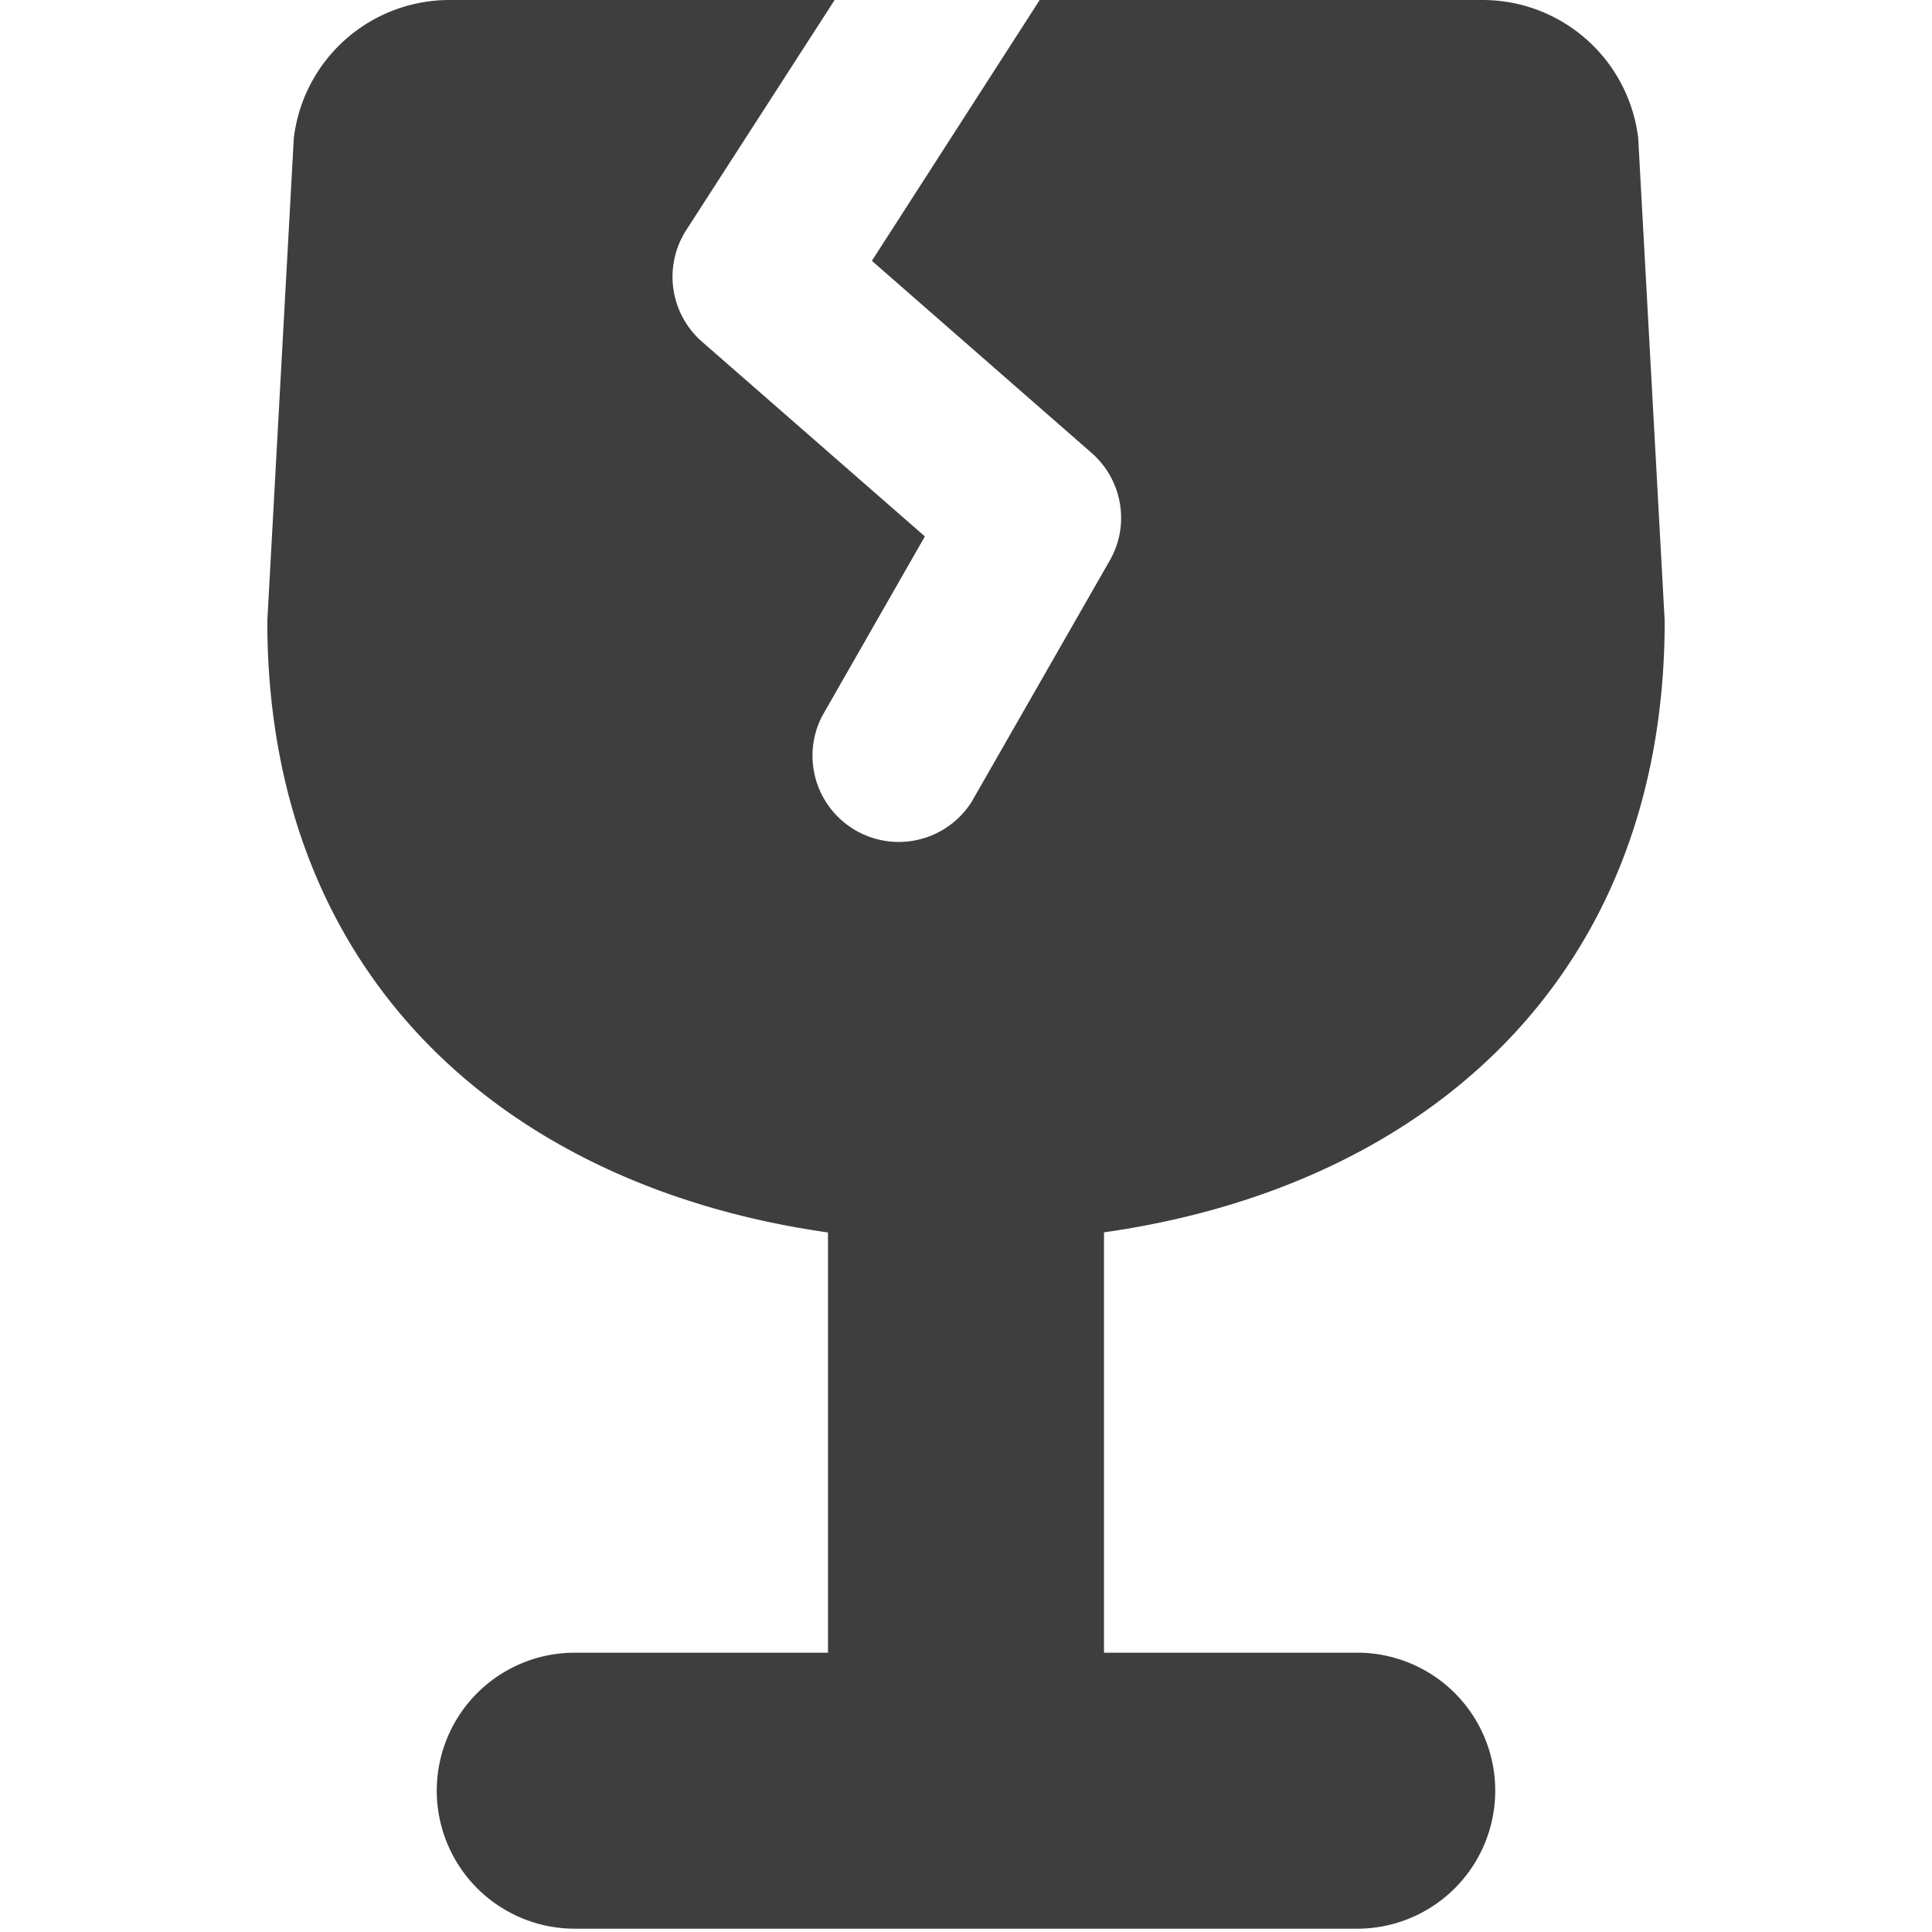
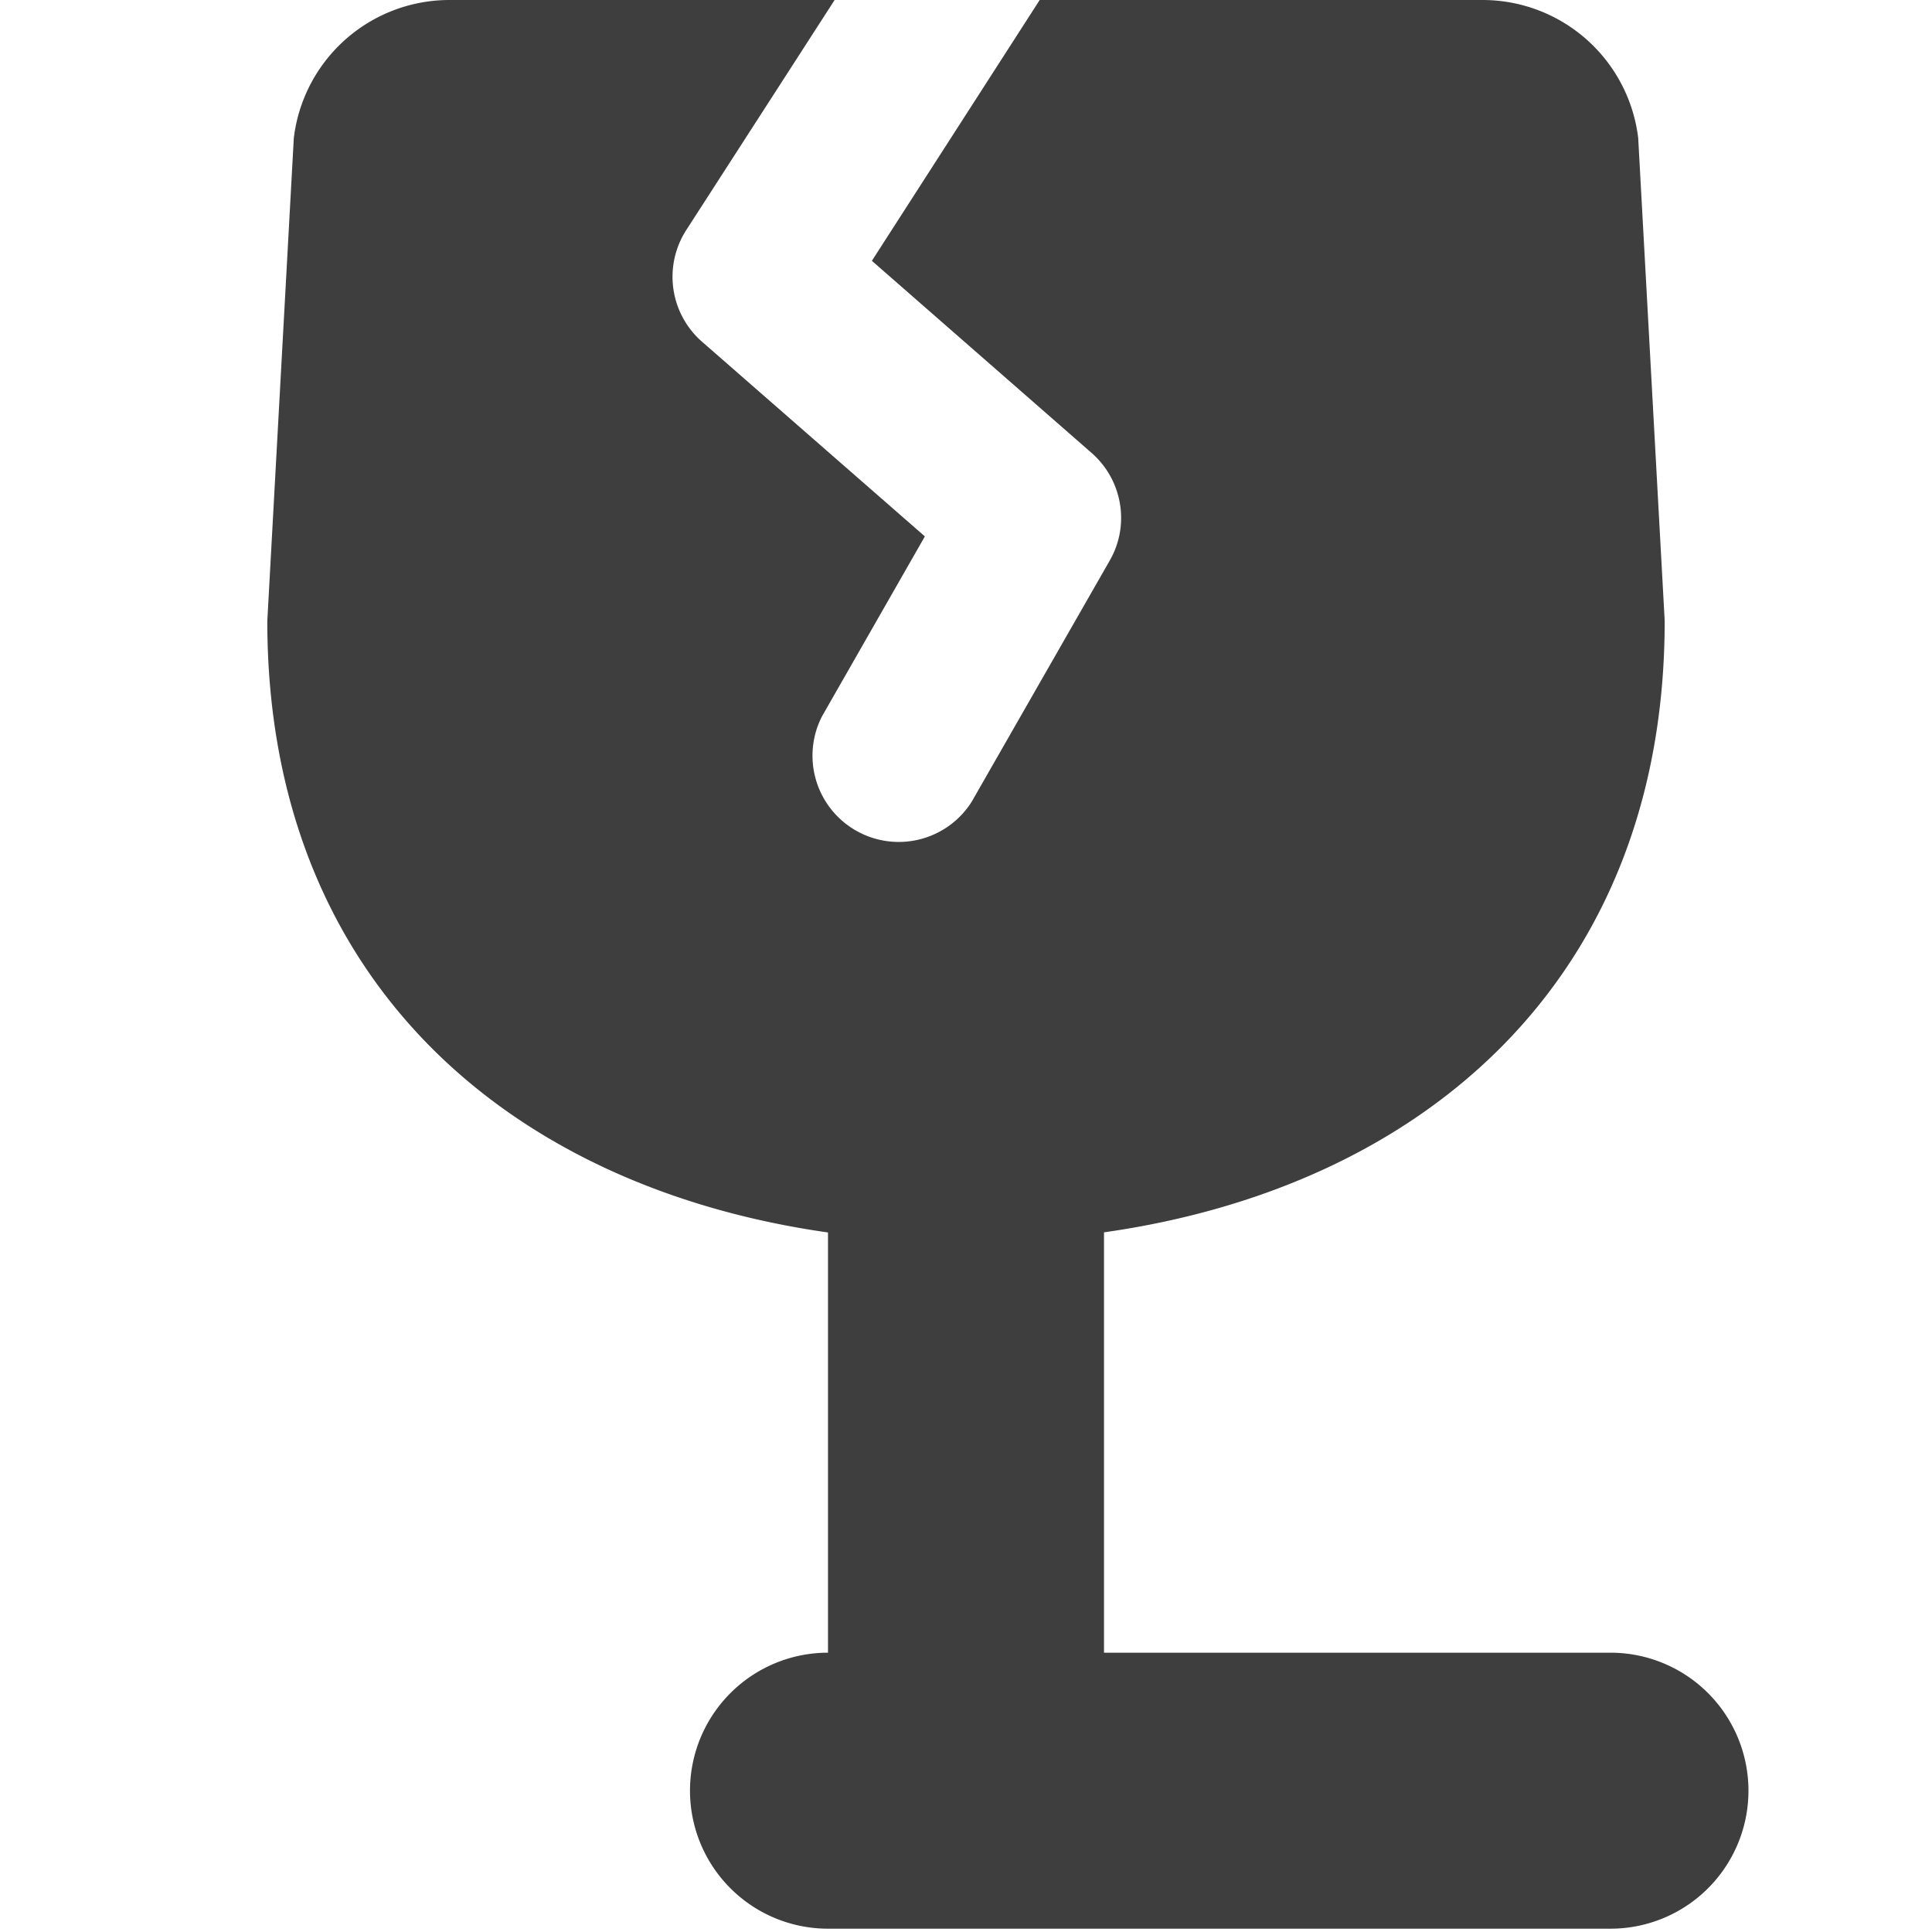
<svg xmlns="http://www.w3.org/2000/svg" fill="none" viewBox="0 0 14 14">
  <g id="fragile--fragile-shipping-glass-delivery-wine-crack-shipment-sign-sticker">
-     <path id="Union" fill="#3e3e3e" fill-rule="evenodd" d="M6.048 0H3.254a1.136 1.136 0 0 0-1.125 1.001L1.937 4.5c0 2.588 1.736 4.1 4.063 4.431v3.045H4.165a1 1 0 1 0 0 2h5.67a1 1 0 1 0 0-2H8V8.93c2.327-.33 4.063-1.843 4.063-4.431L11.871 1a1.136 1.136 0 0 0-1.125-1H7.534l-.009.014L6.318 1.89 7.91 3.282c.224.196.28.523.131.781l-1 1.747a.625.625 0 0 1-1.084-.62l.745-1.303-1.614-1.41a.625.625 0 0 1-.115-.81L6.048 0Z" clip-rule="evenodd" />
+     <path id="Union" fill="#3e3e3e" fill-rule="evenodd" d="M6.048 0H3.254a1.136 1.136 0 0 0-1.125 1.001L1.937 4.5c0 2.588 1.736 4.1 4.063 4.431v3.045a1 1 0 1 0 0 2h5.67a1 1 0 1 0 0-2H8V8.93c2.327-.33 4.063-1.843 4.063-4.431L11.871 1a1.136 1.136 0 0 0-1.125-1H7.534l-.009.014L6.318 1.89 7.91 3.282c.224.196.28.523.131.781l-1 1.747a.625.625 0 0 1-1.084-.62l.745-1.303-1.614-1.41a.625.625 0 0 1-.115-.81L6.048 0Z" clip-rule="evenodd" />
  </g>
</svg>